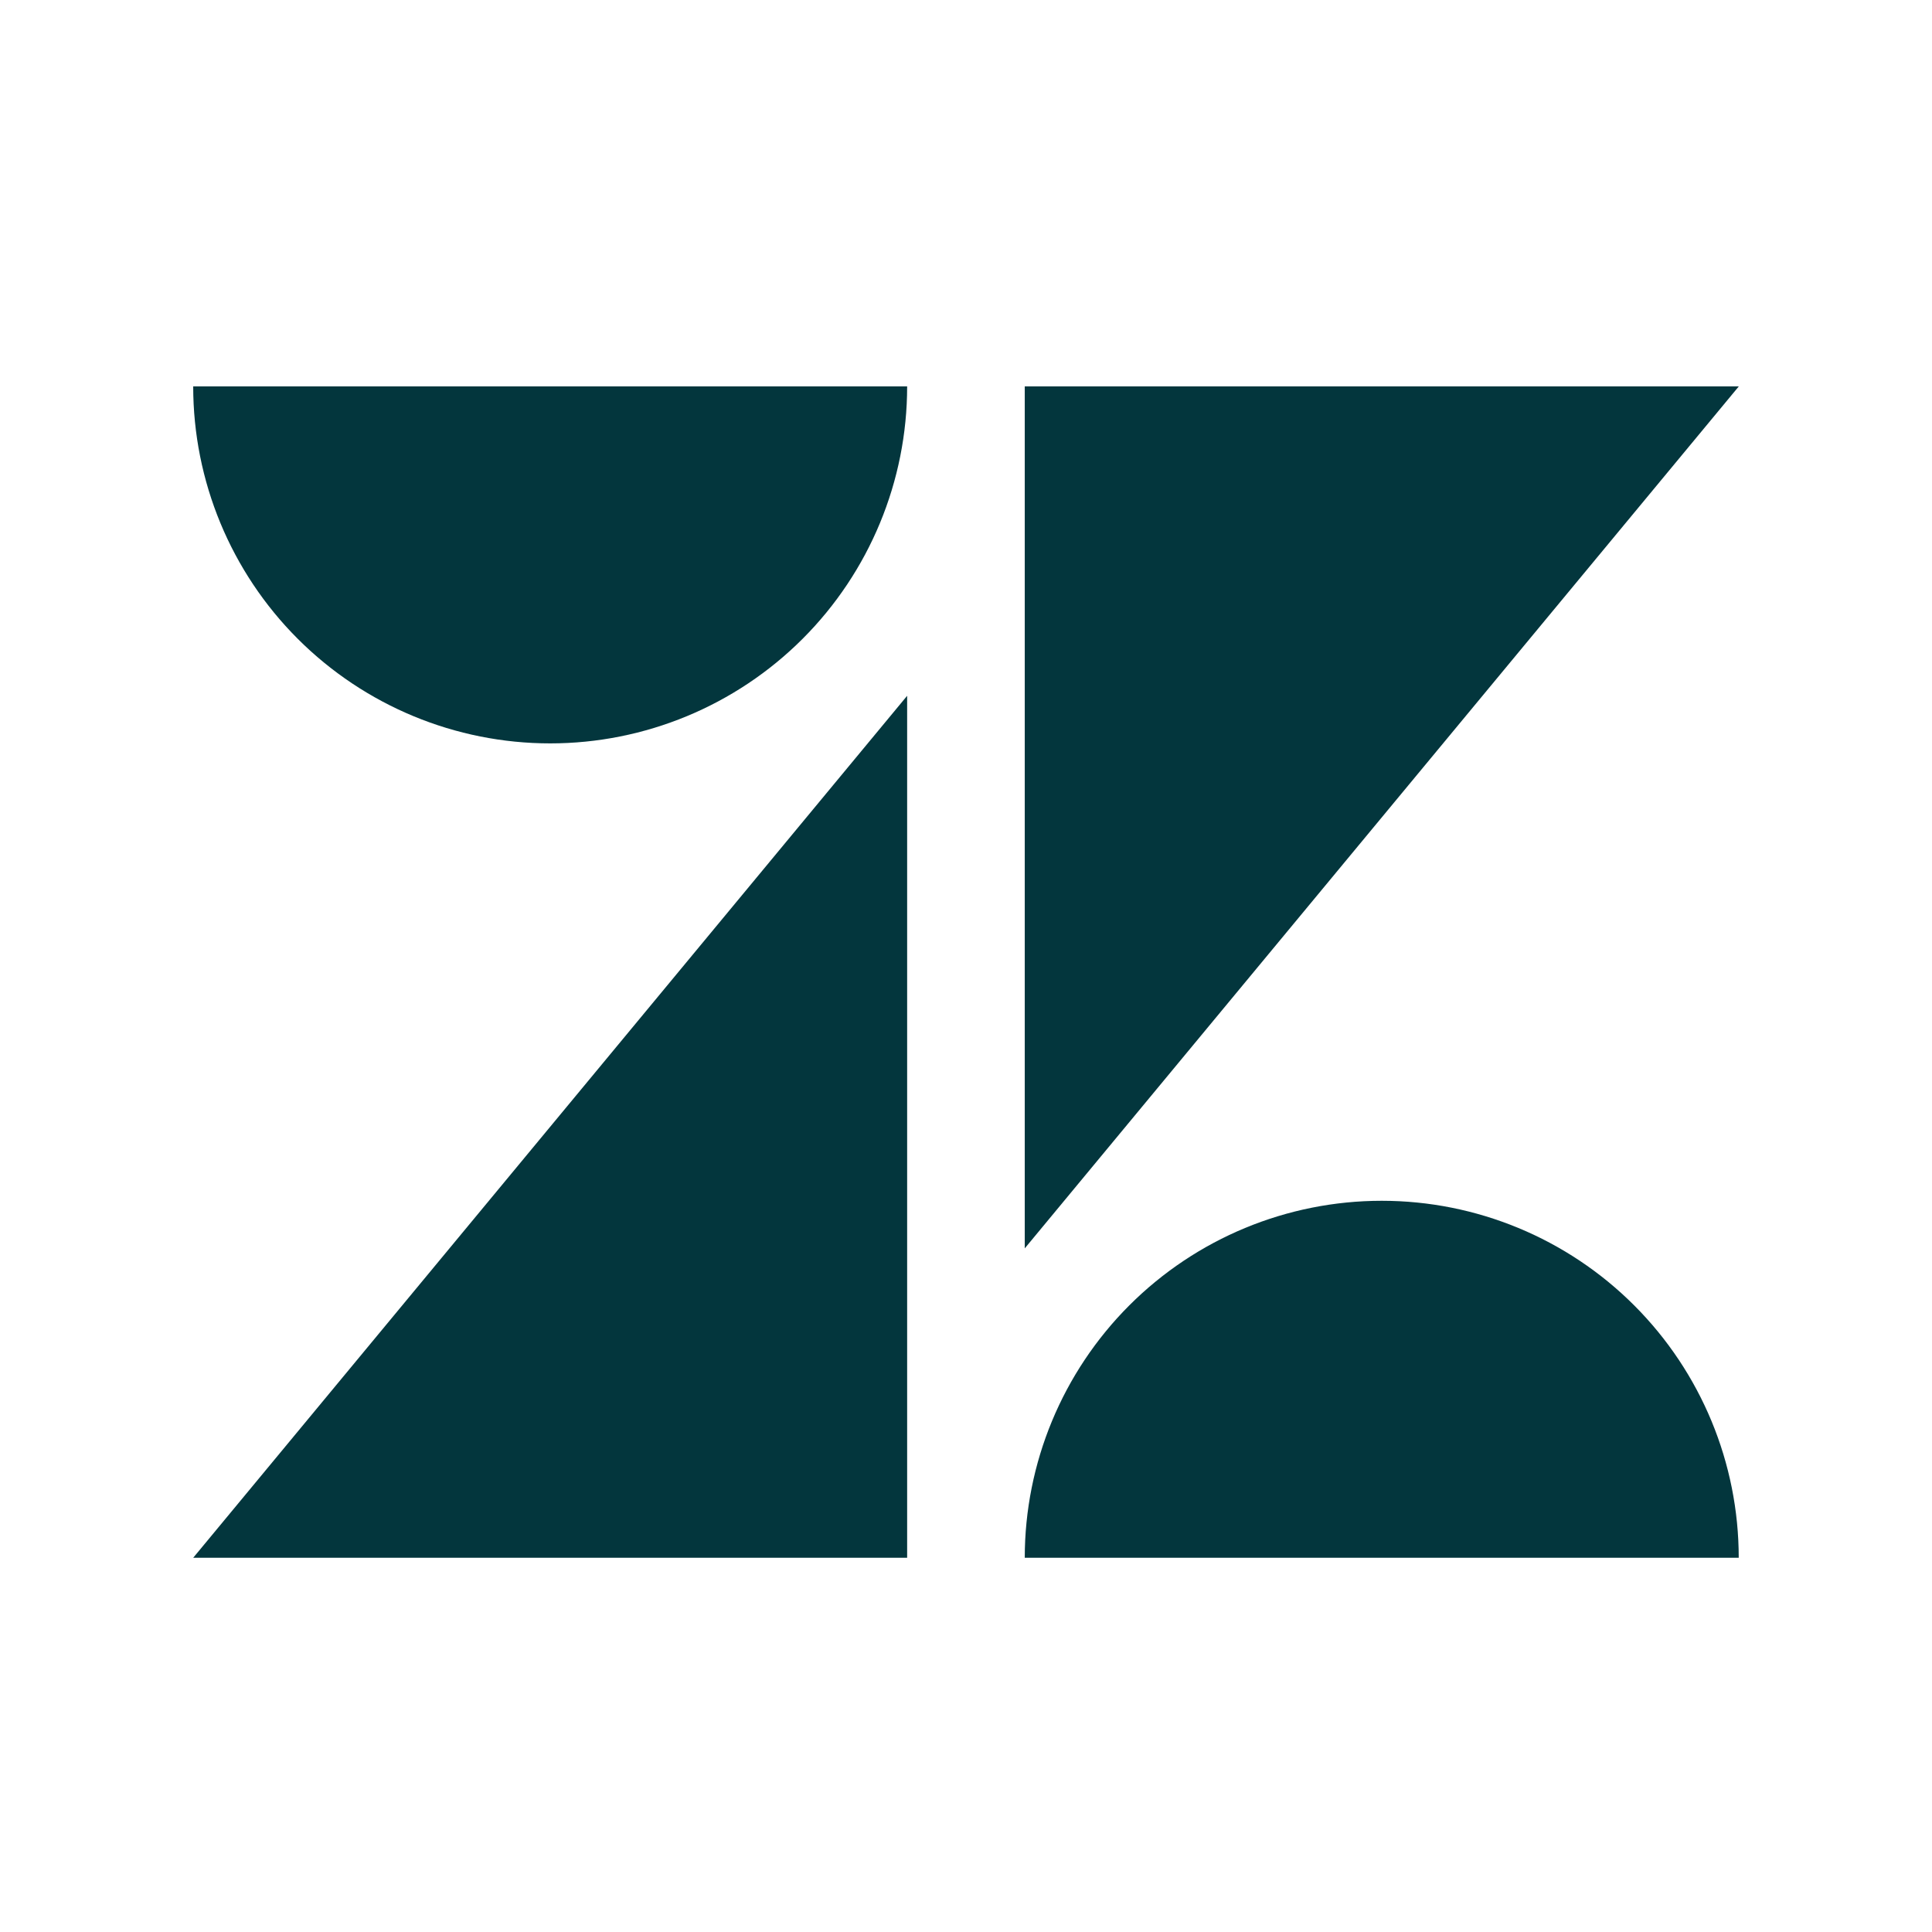
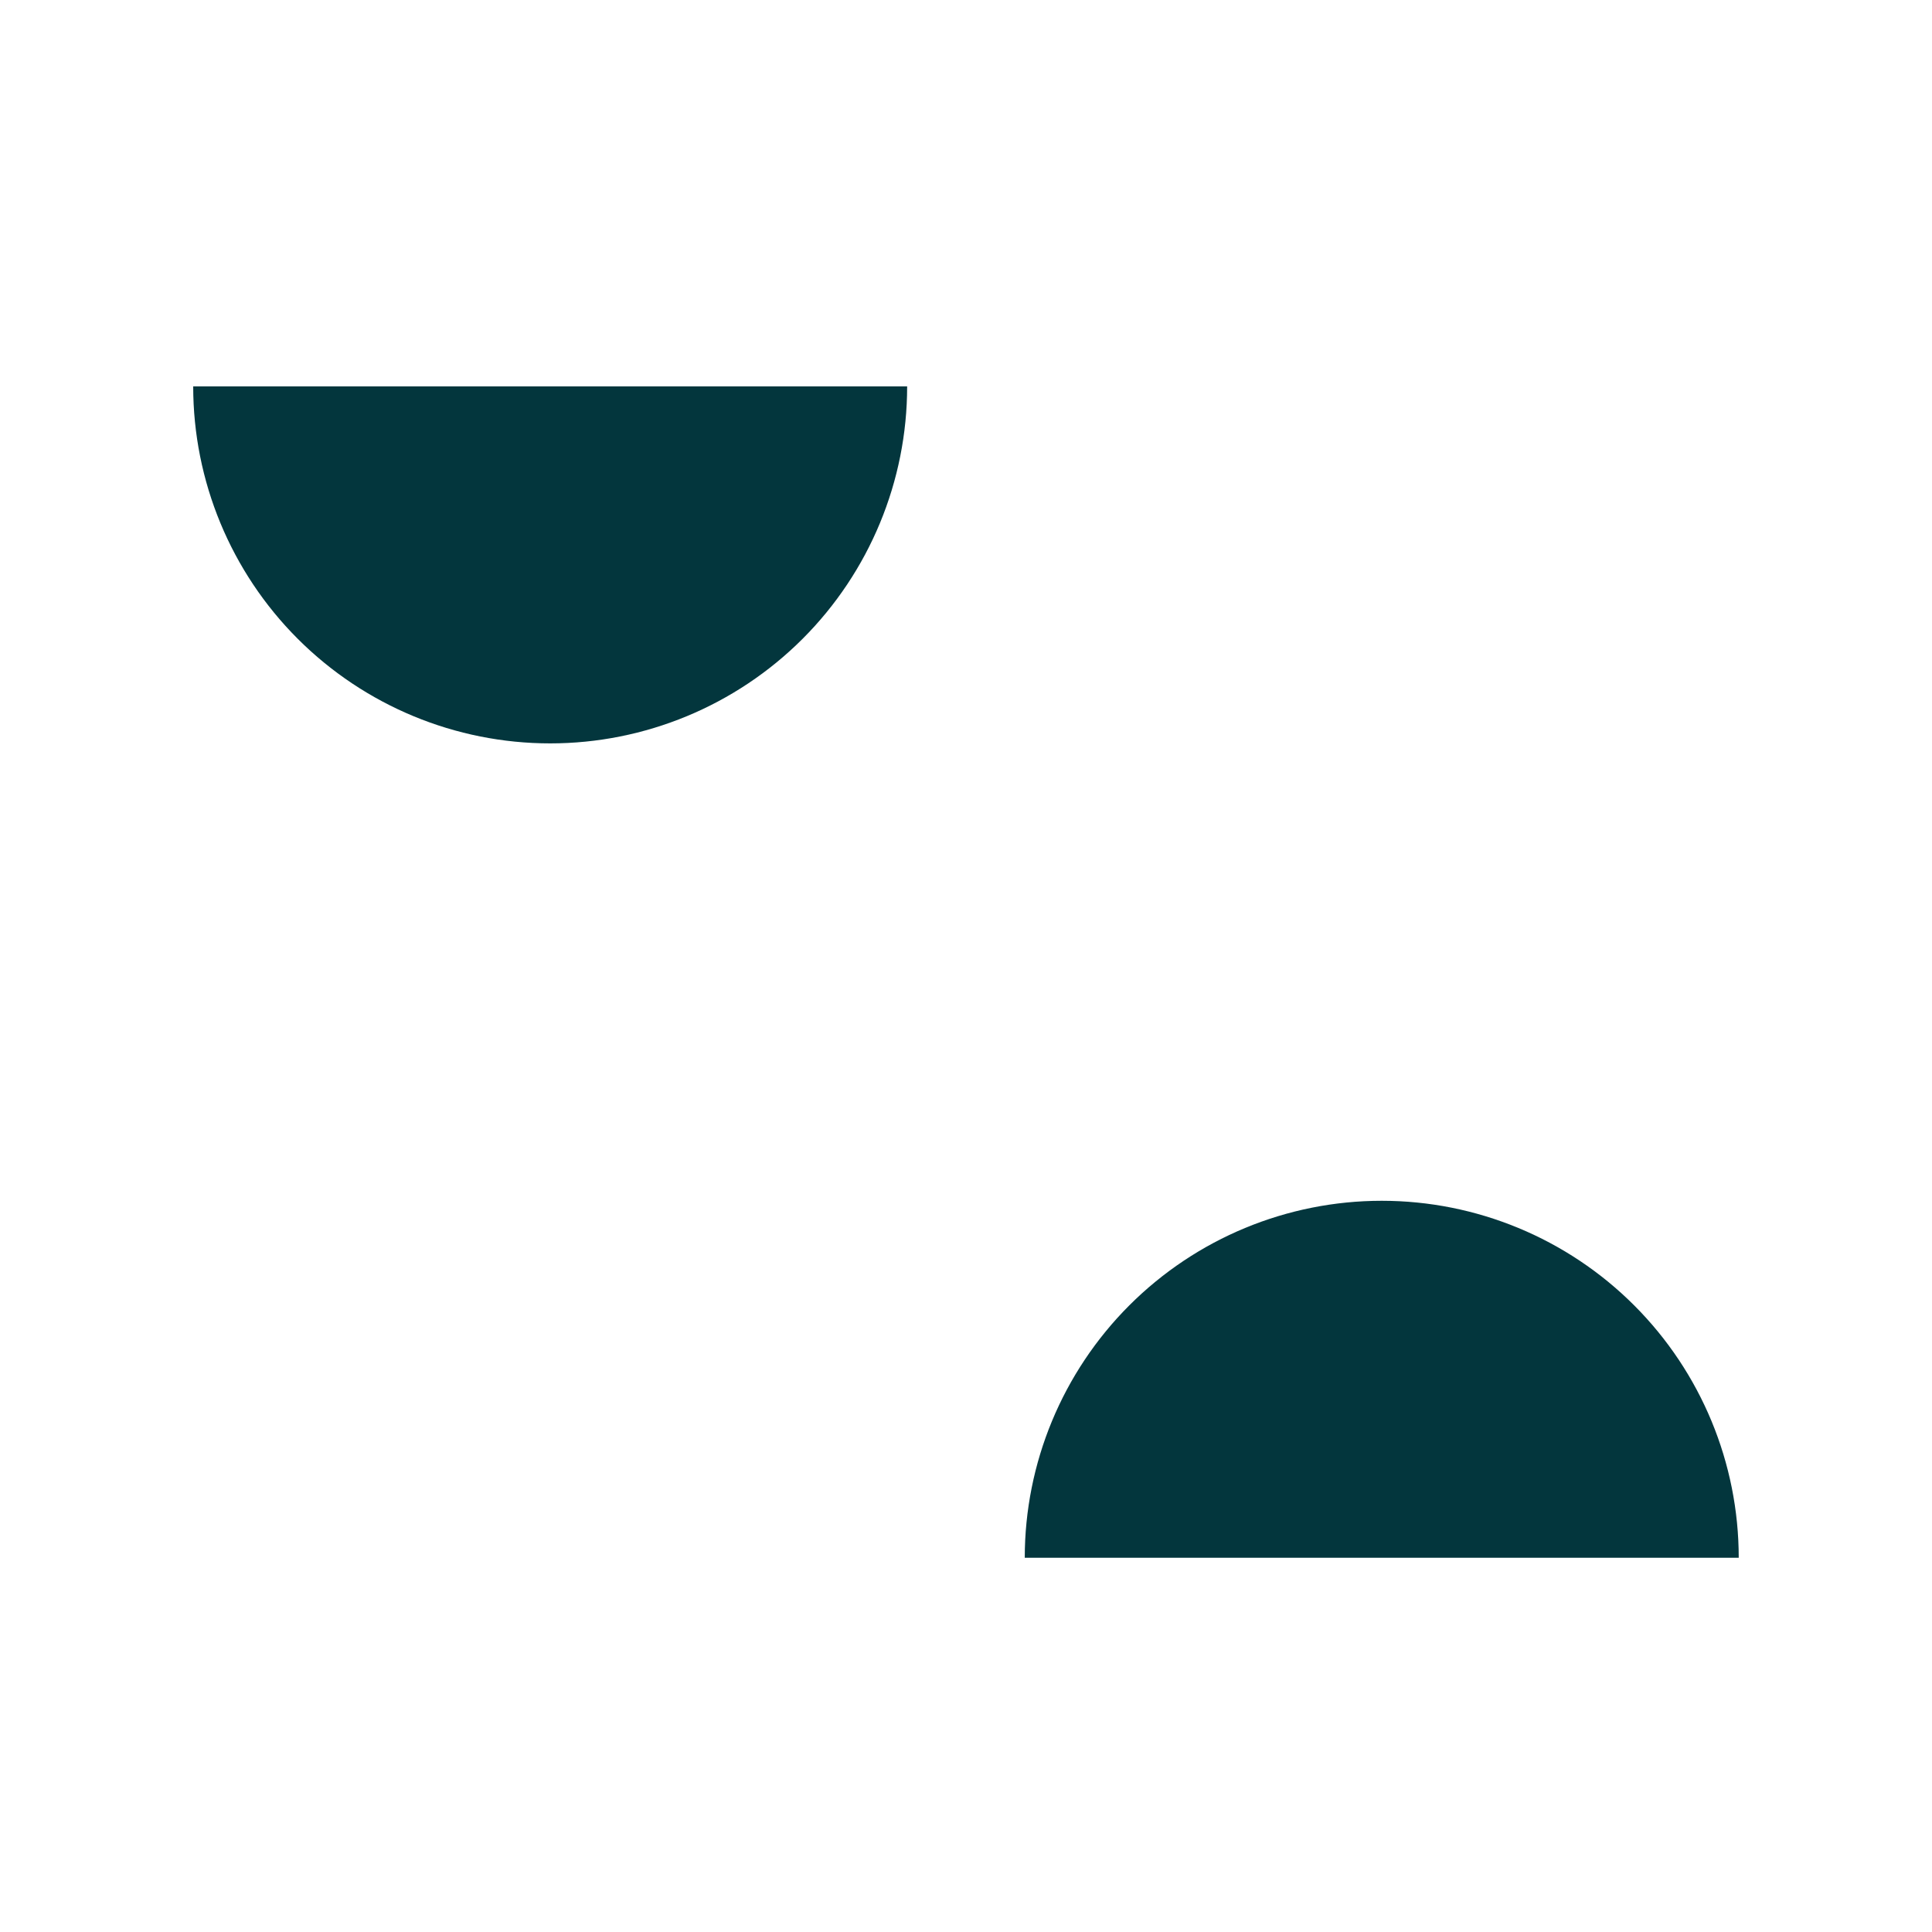
<svg xmlns="http://www.w3.org/2000/svg" width="80" height="80" viewBox="0 0 80 80" fill="none">
-   <rect width="80" height="80" fill="white" />
-   <path d="M37.563 28.811V64.504H8L37.563 28.811Z" fill="#03363D" />
  <path d="M37.563 16C37.563 19.92 36.006 23.68 33.234 26.452C30.462 29.224 26.702 30.782 22.782 30.782C18.861 30.782 15.102 29.224 12.329 26.452C9.557 23.68 8 19.92 8 16H37.563Z" fill="#03363D" />
  <path d="M42.433 64.504C42.433 60.584 43.991 56.824 46.763 54.052C49.535 51.279 53.295 49.722 57.215 49.722C61.135 49.722 64.895 51.279 67.667 54.052C70.439 56.824 71.997 60.584 71.997 64.504H42.433Z" fill="#03363D" />
-   <path d="M42.433 51.692V16H72L42.433 51.692Z" fill="#03363D" />
</svg>